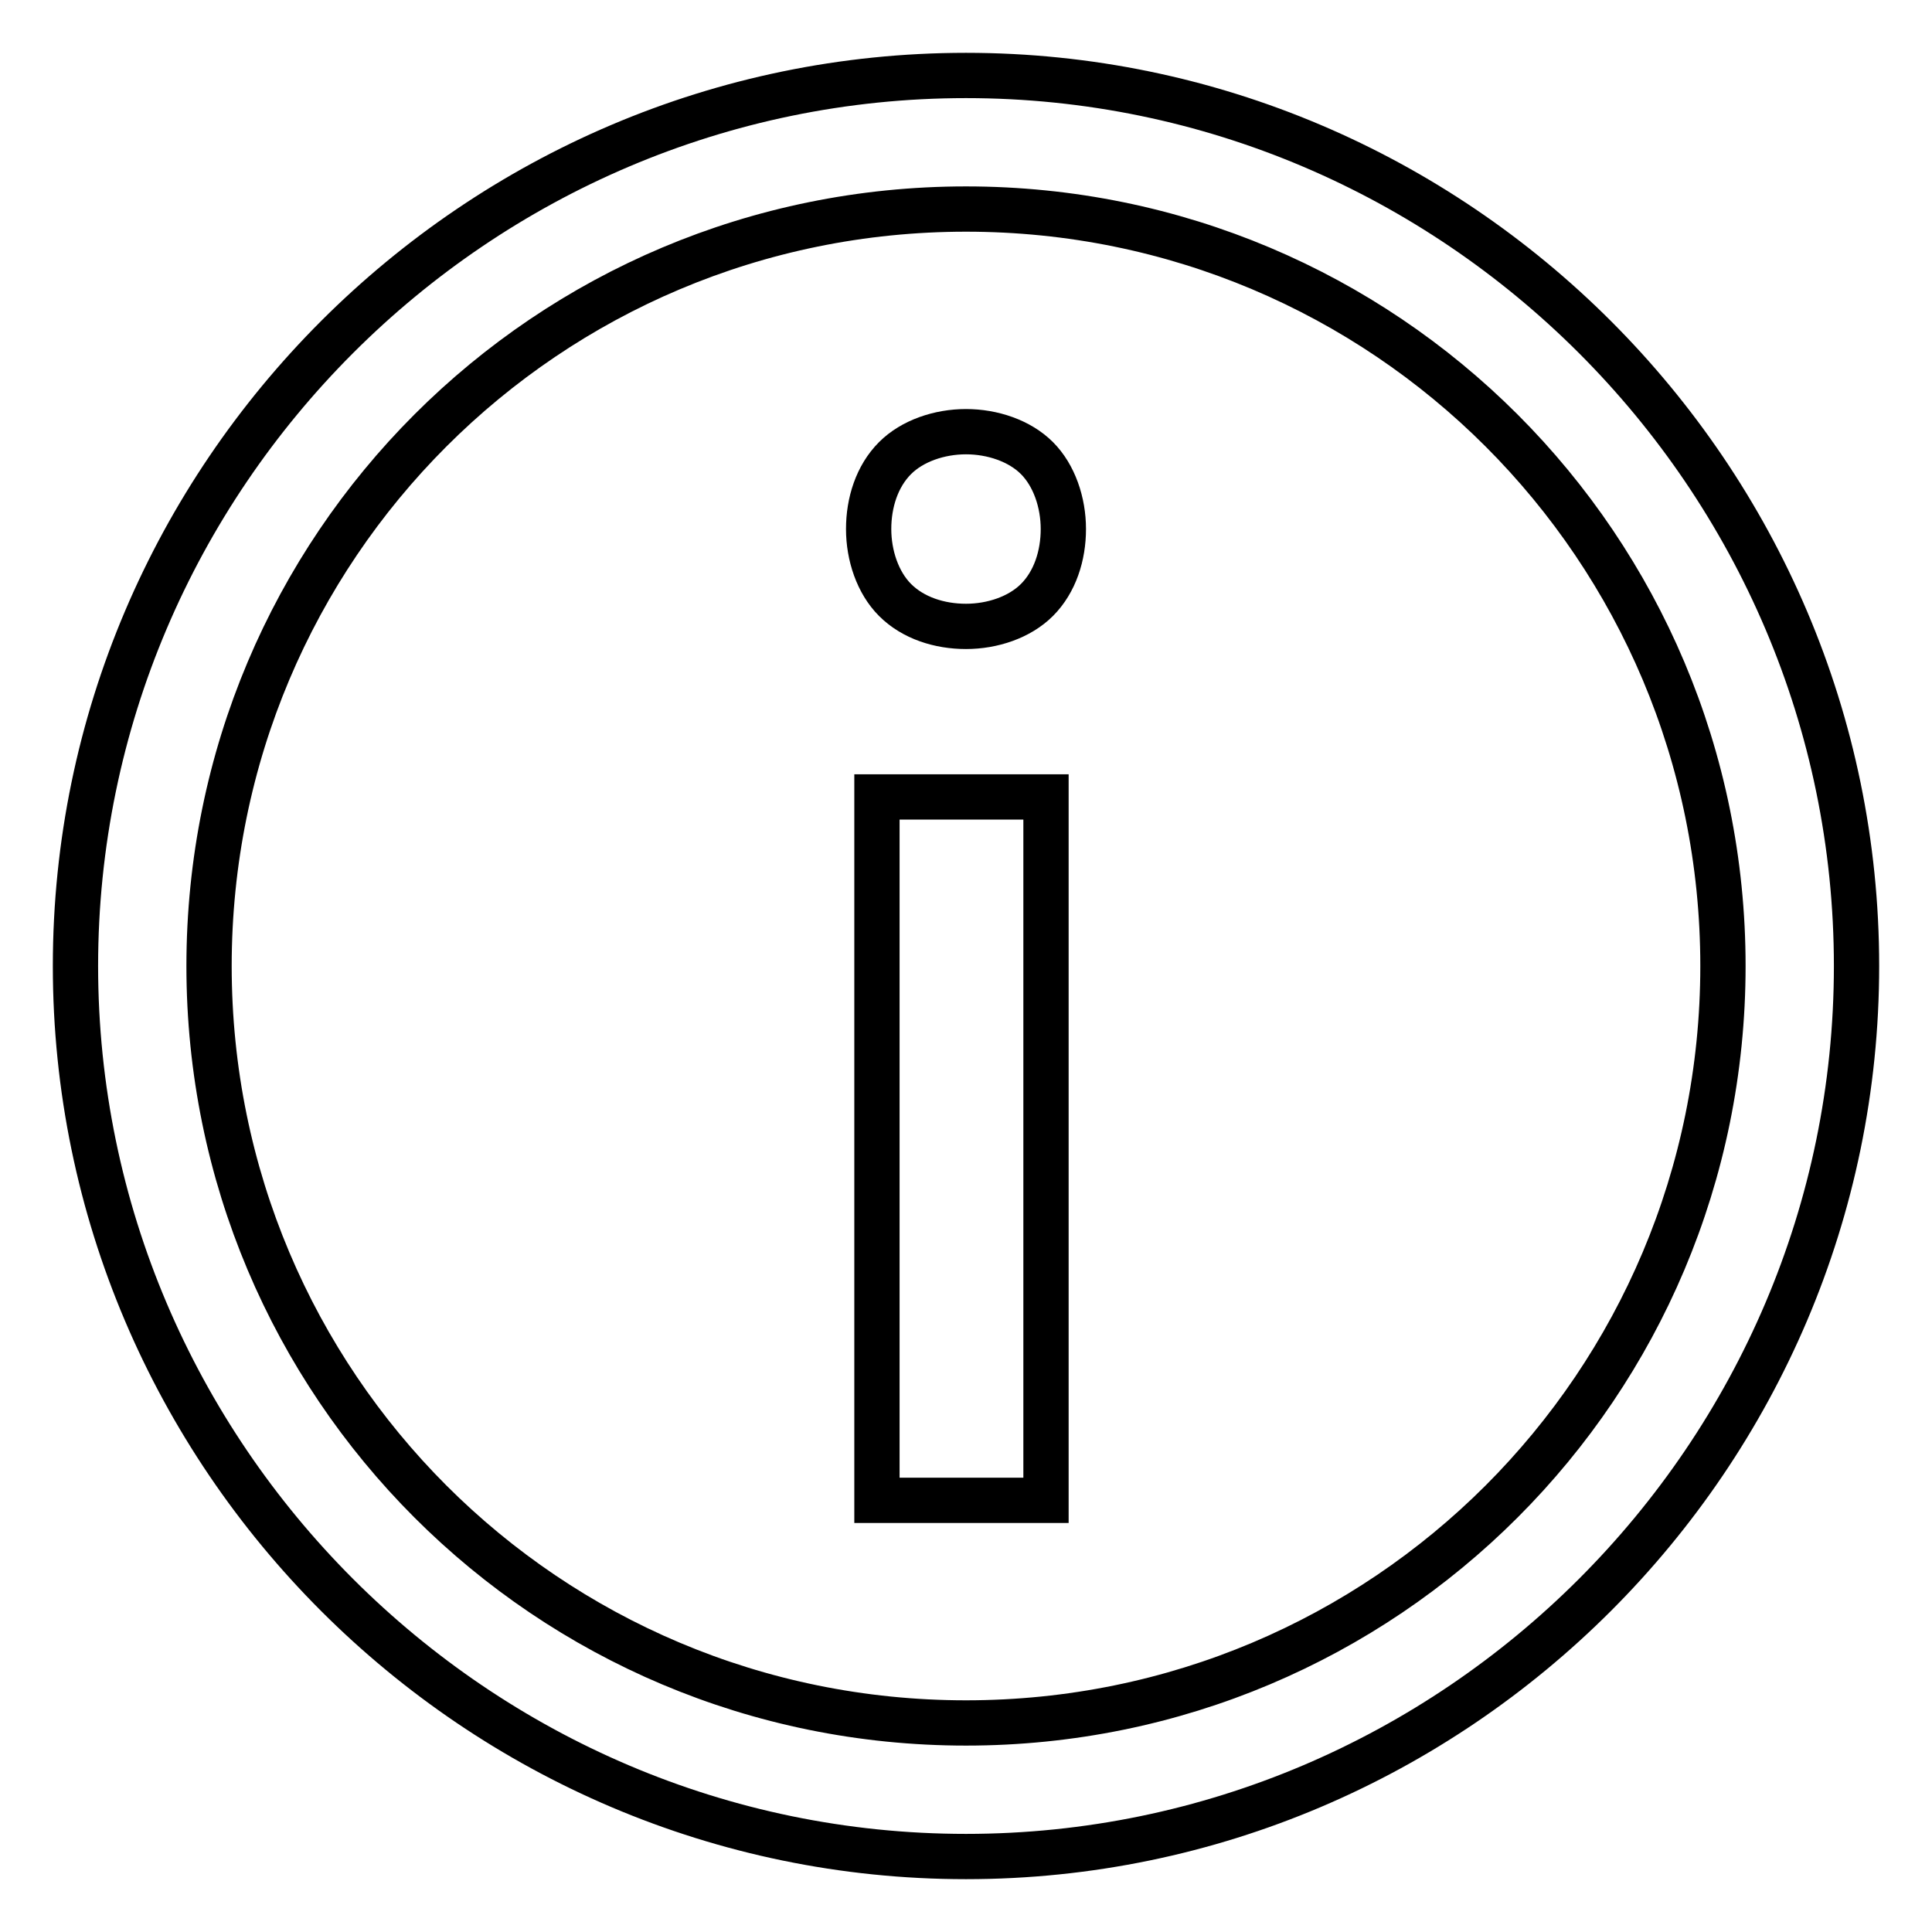
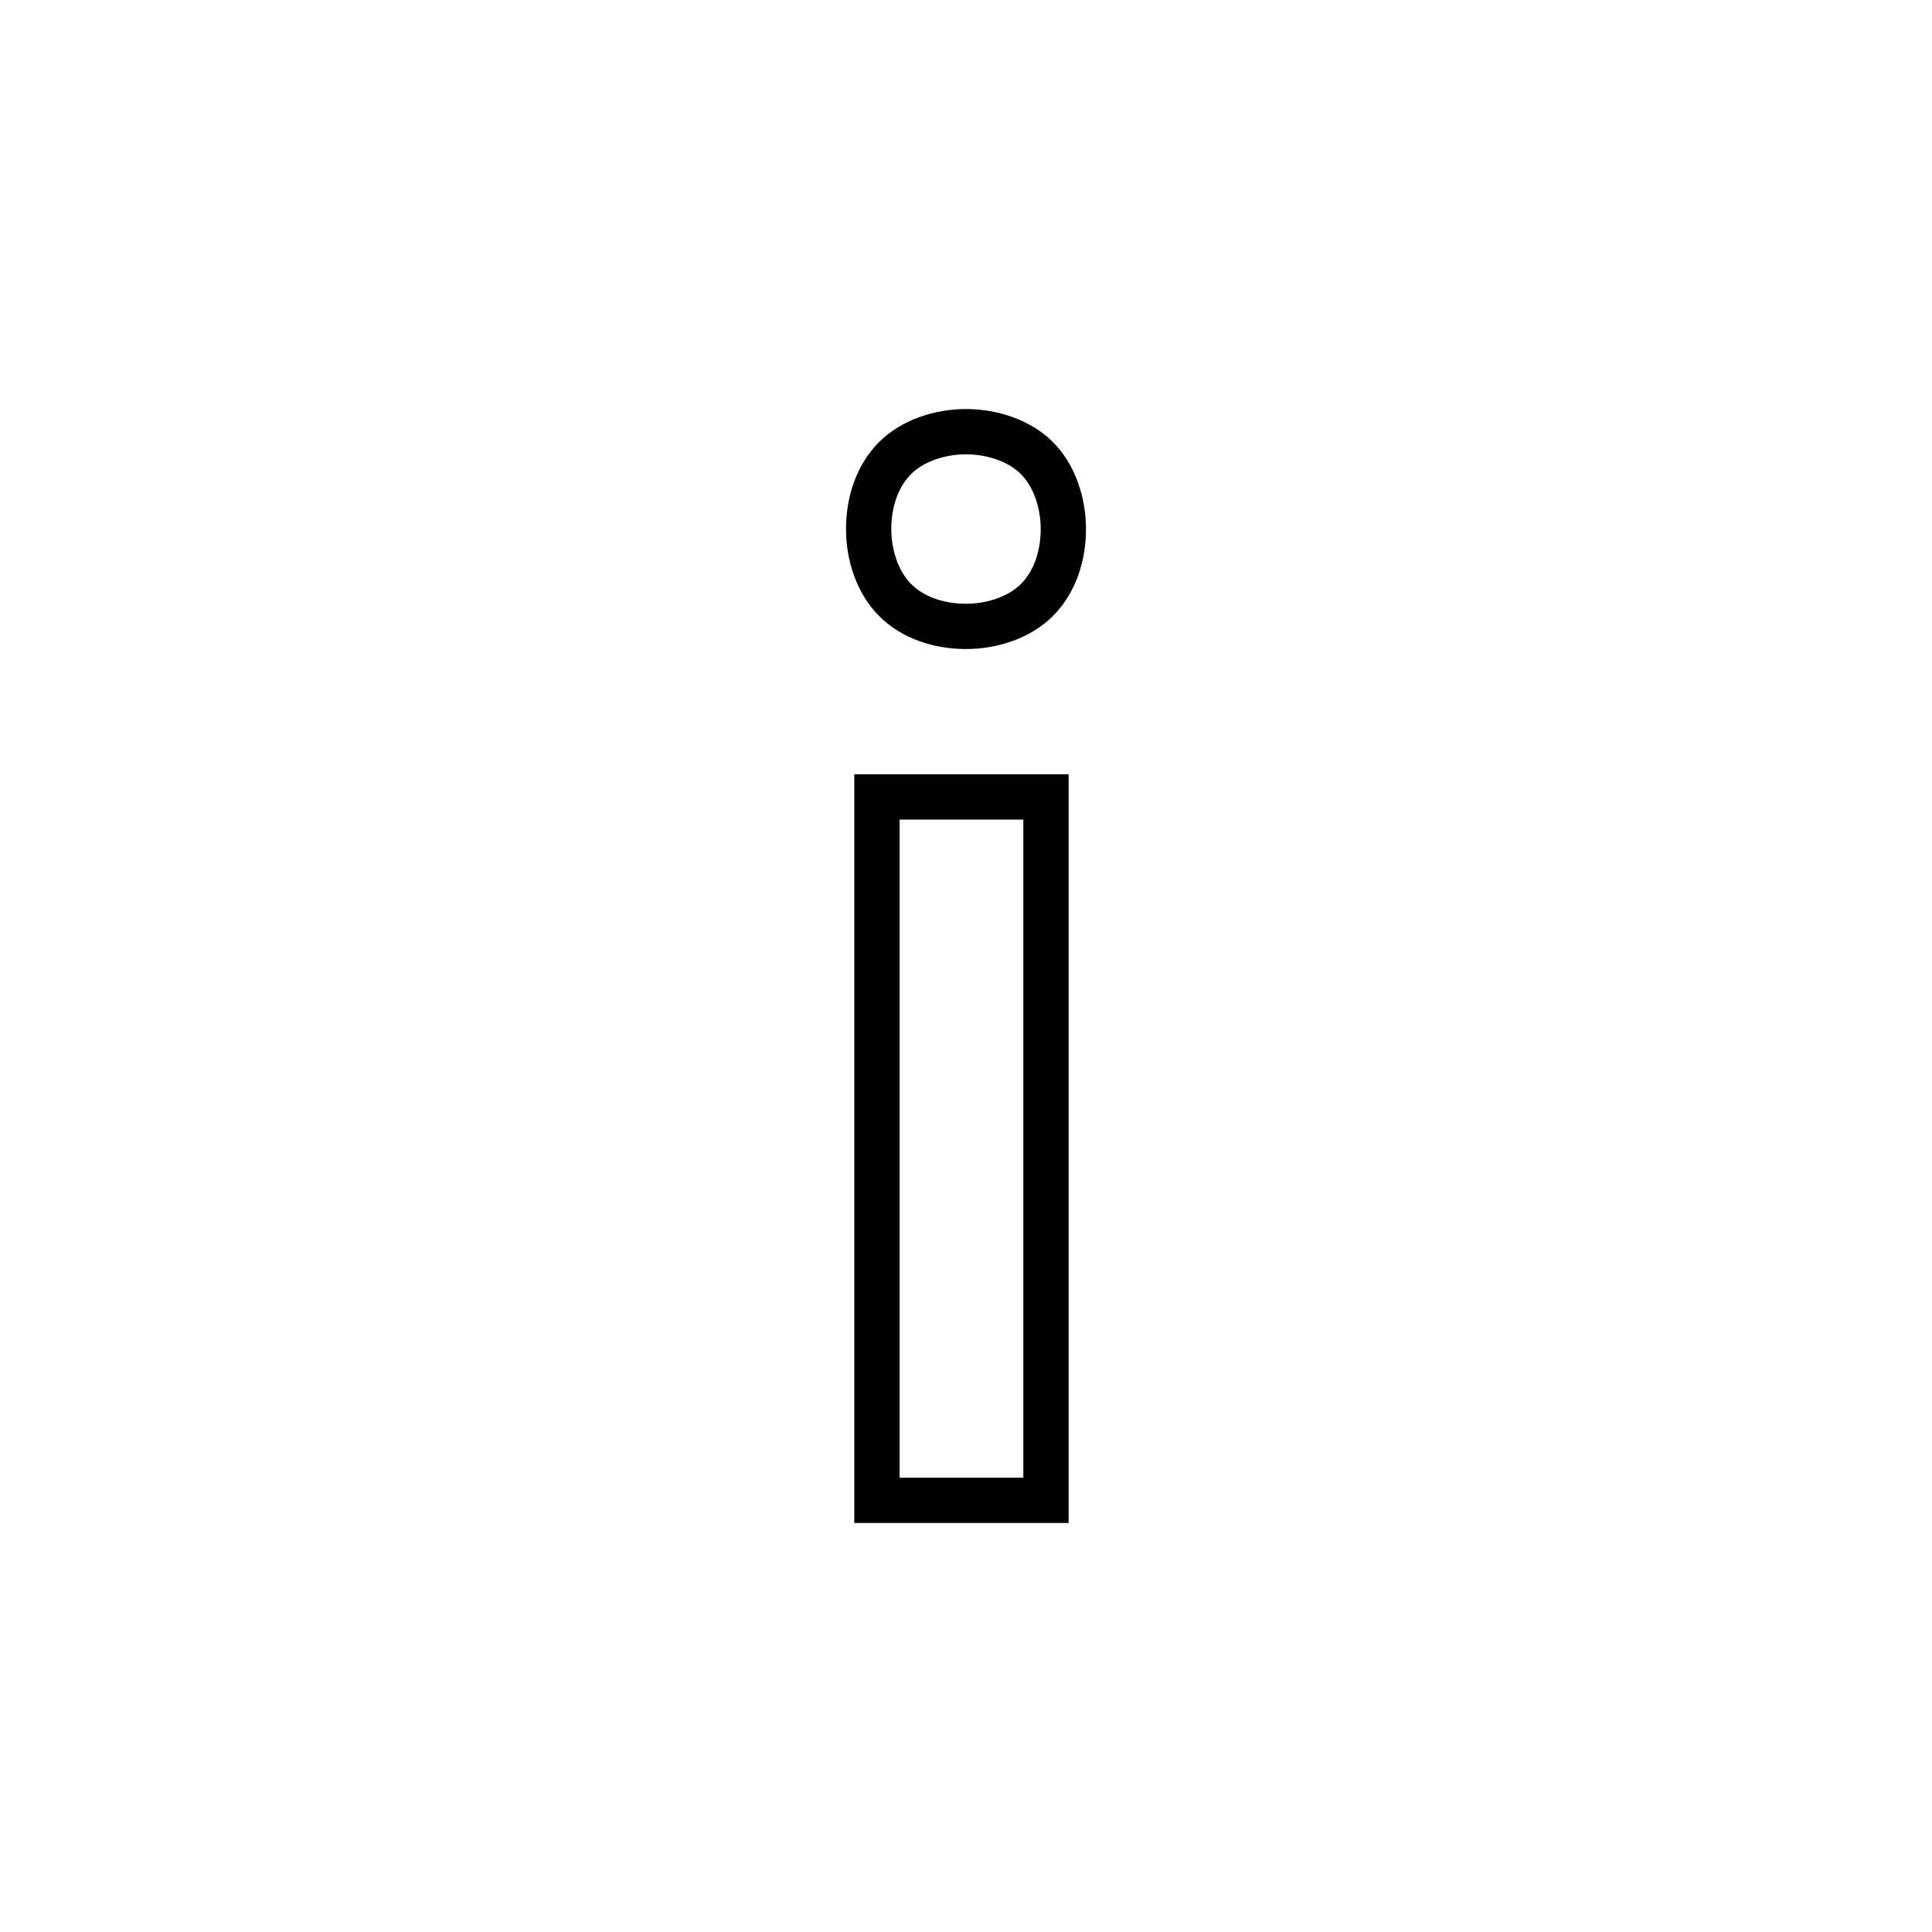
<svg xmlns="http://www.w3.org/2000/svg" version="1.1" x="0px" y="0px" viewBox="0 0 256 256" enable-background="new 0 0 256 256" xml:space="preserve">
  <g>
-     <path stroke-width="6" fill-opacity="0" stroke="#000000" d="M128,228.3c-55.5,0-100.3-44.8-100.3-100.3S72.5,27.7,128,27.7S228.3,72.5,228.3,128S183.5,228.3,128,228.3  M128,10C63.1,10,10,63.1,10,128c0,64.9,53.1,118,118,118c64.9,0,118-53.1,118-118C246,63.1,192.9,10,128,10" />
    <path stroke-width="6" fill-opacity="0" stroke="#000000" d="M116.2,198.8h22.4v-93.2h-22.4V198.8z M128,57.2c-3.5,0-7.1,1.2-9.4,3.5c-2.4,2.4-3.5,5.9-3.5,9.4 c0,3.5,1.2,7.1,3.5,9.4c2.4,2.4,5.9,3.5,9.4,3.5s7.1-1.2,9.4-3.5c2.4-2.4,3.5-5.9,3.5-9.4c0-3.5-1.2-7.1-3.5-9.4 C135.1,58.4,131.5,57.2,128,57.2" />
  </g>
</svg>